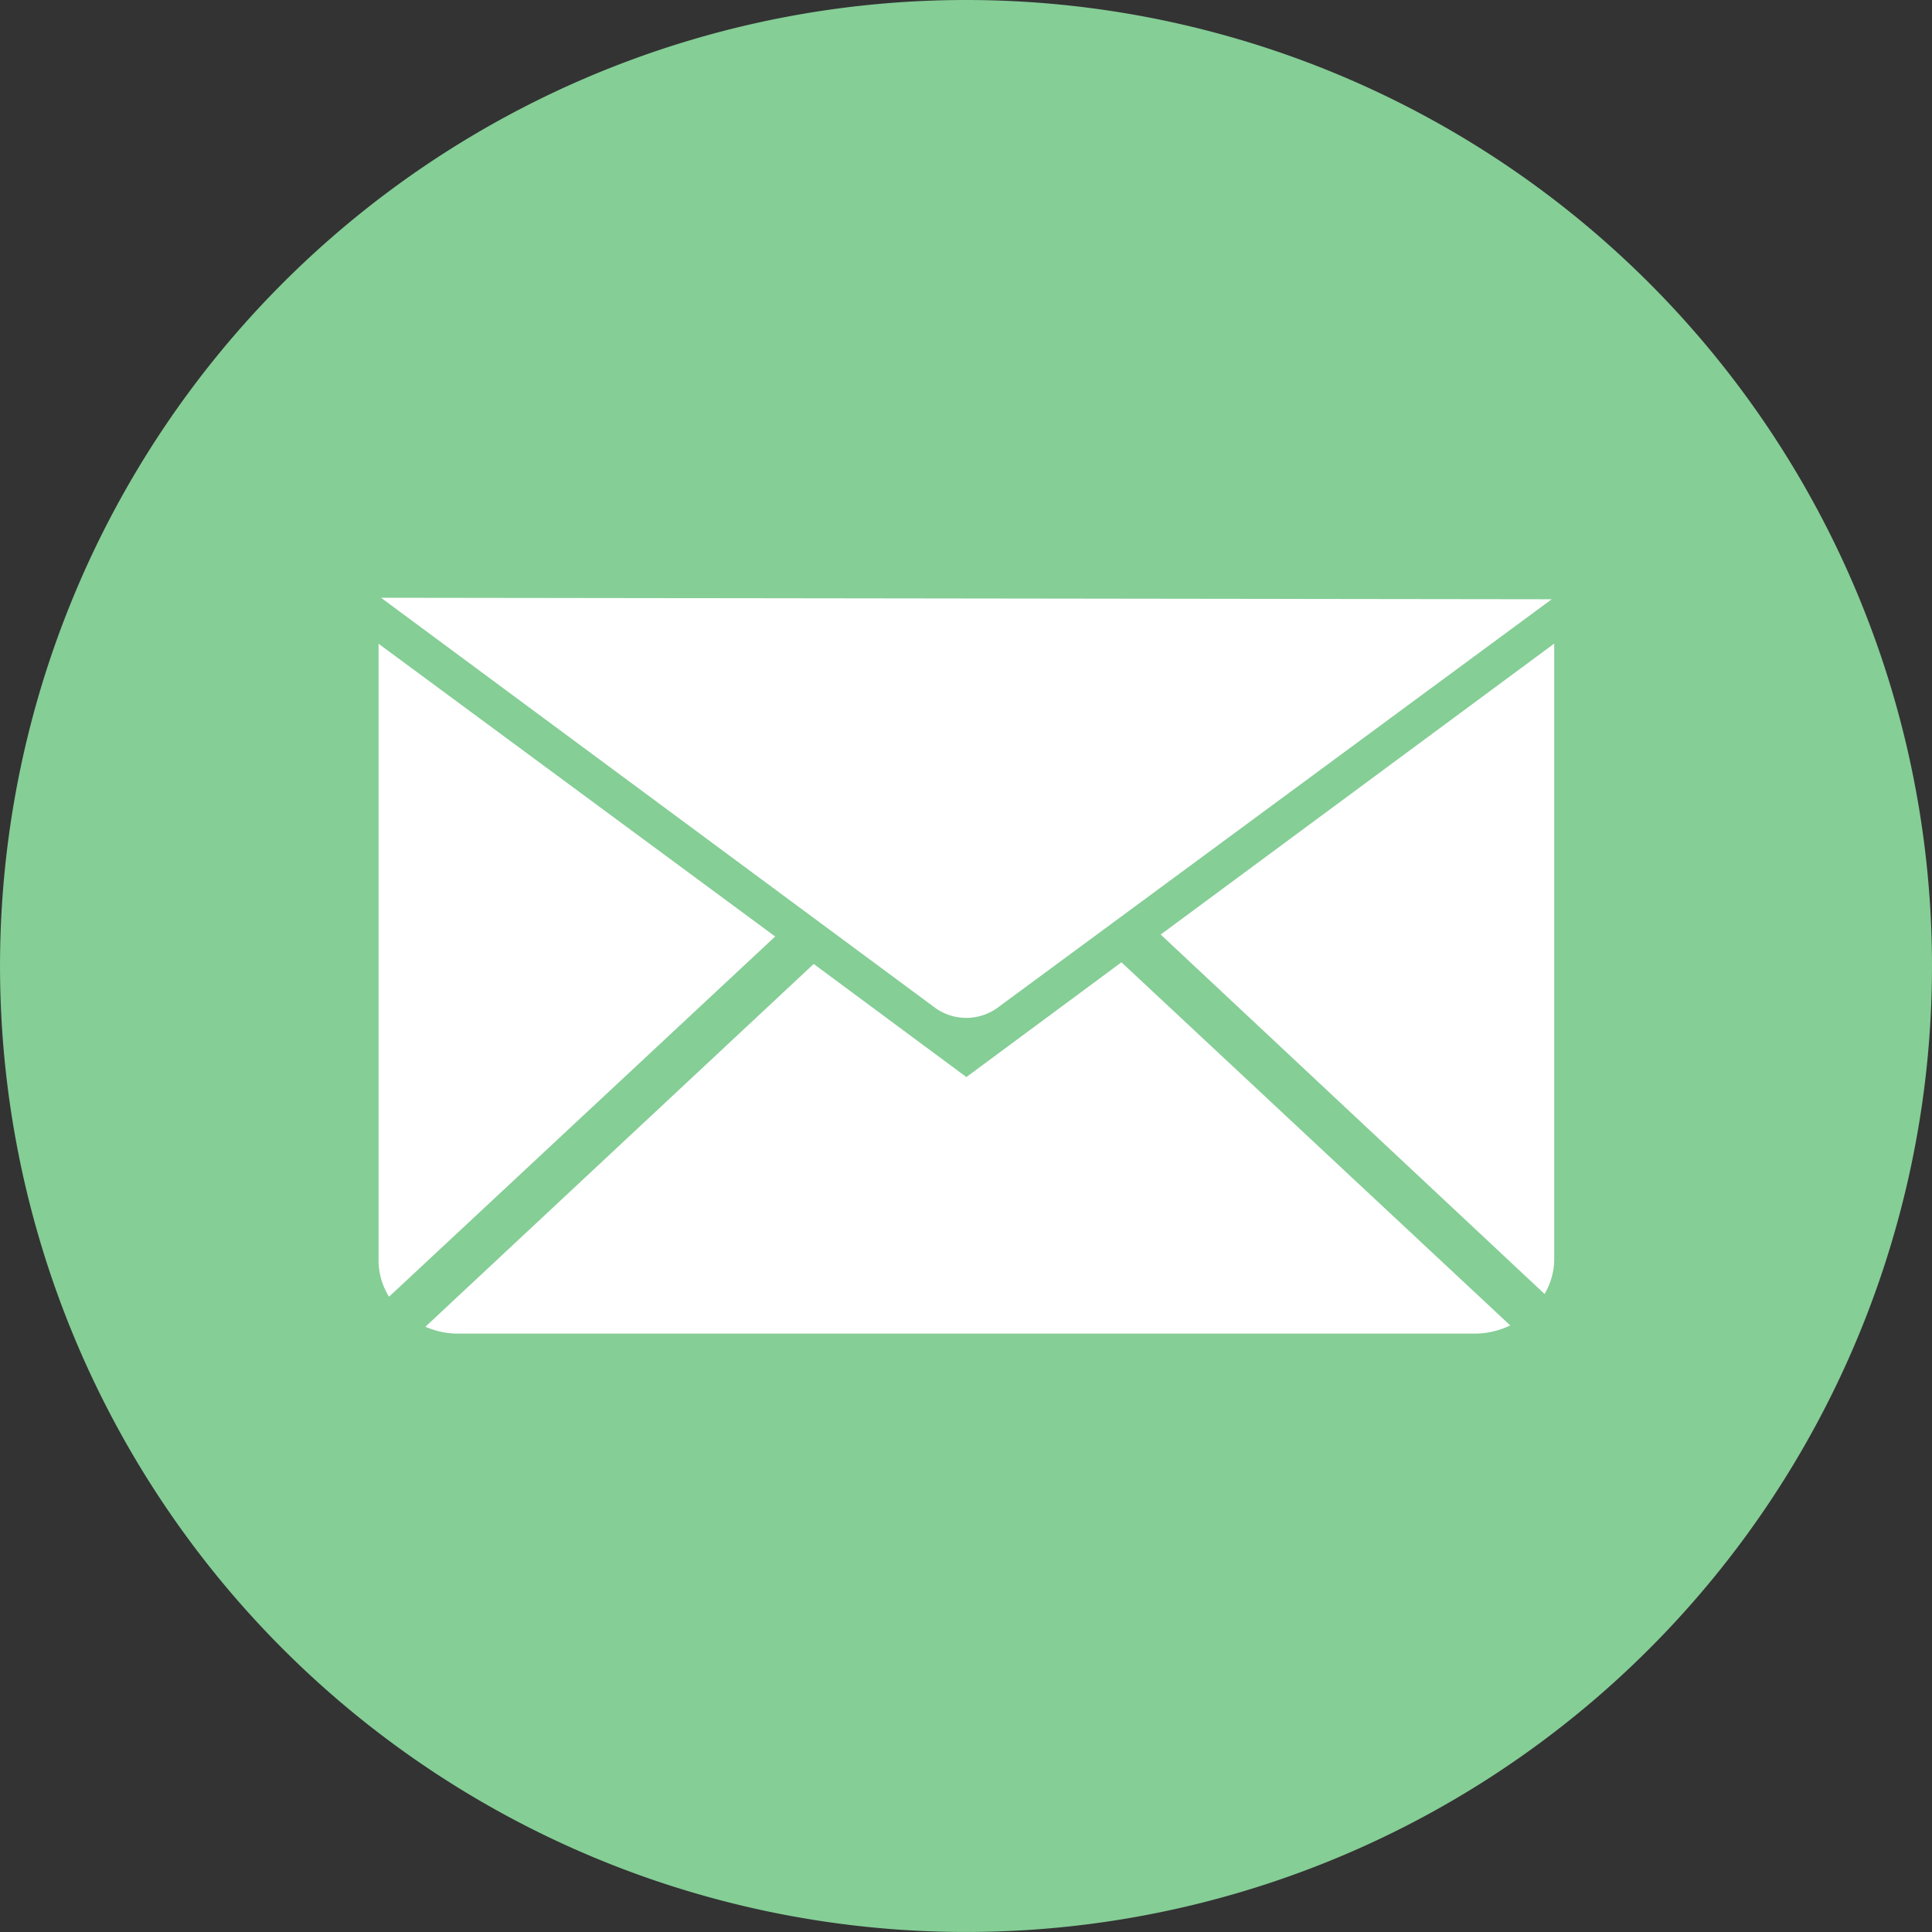
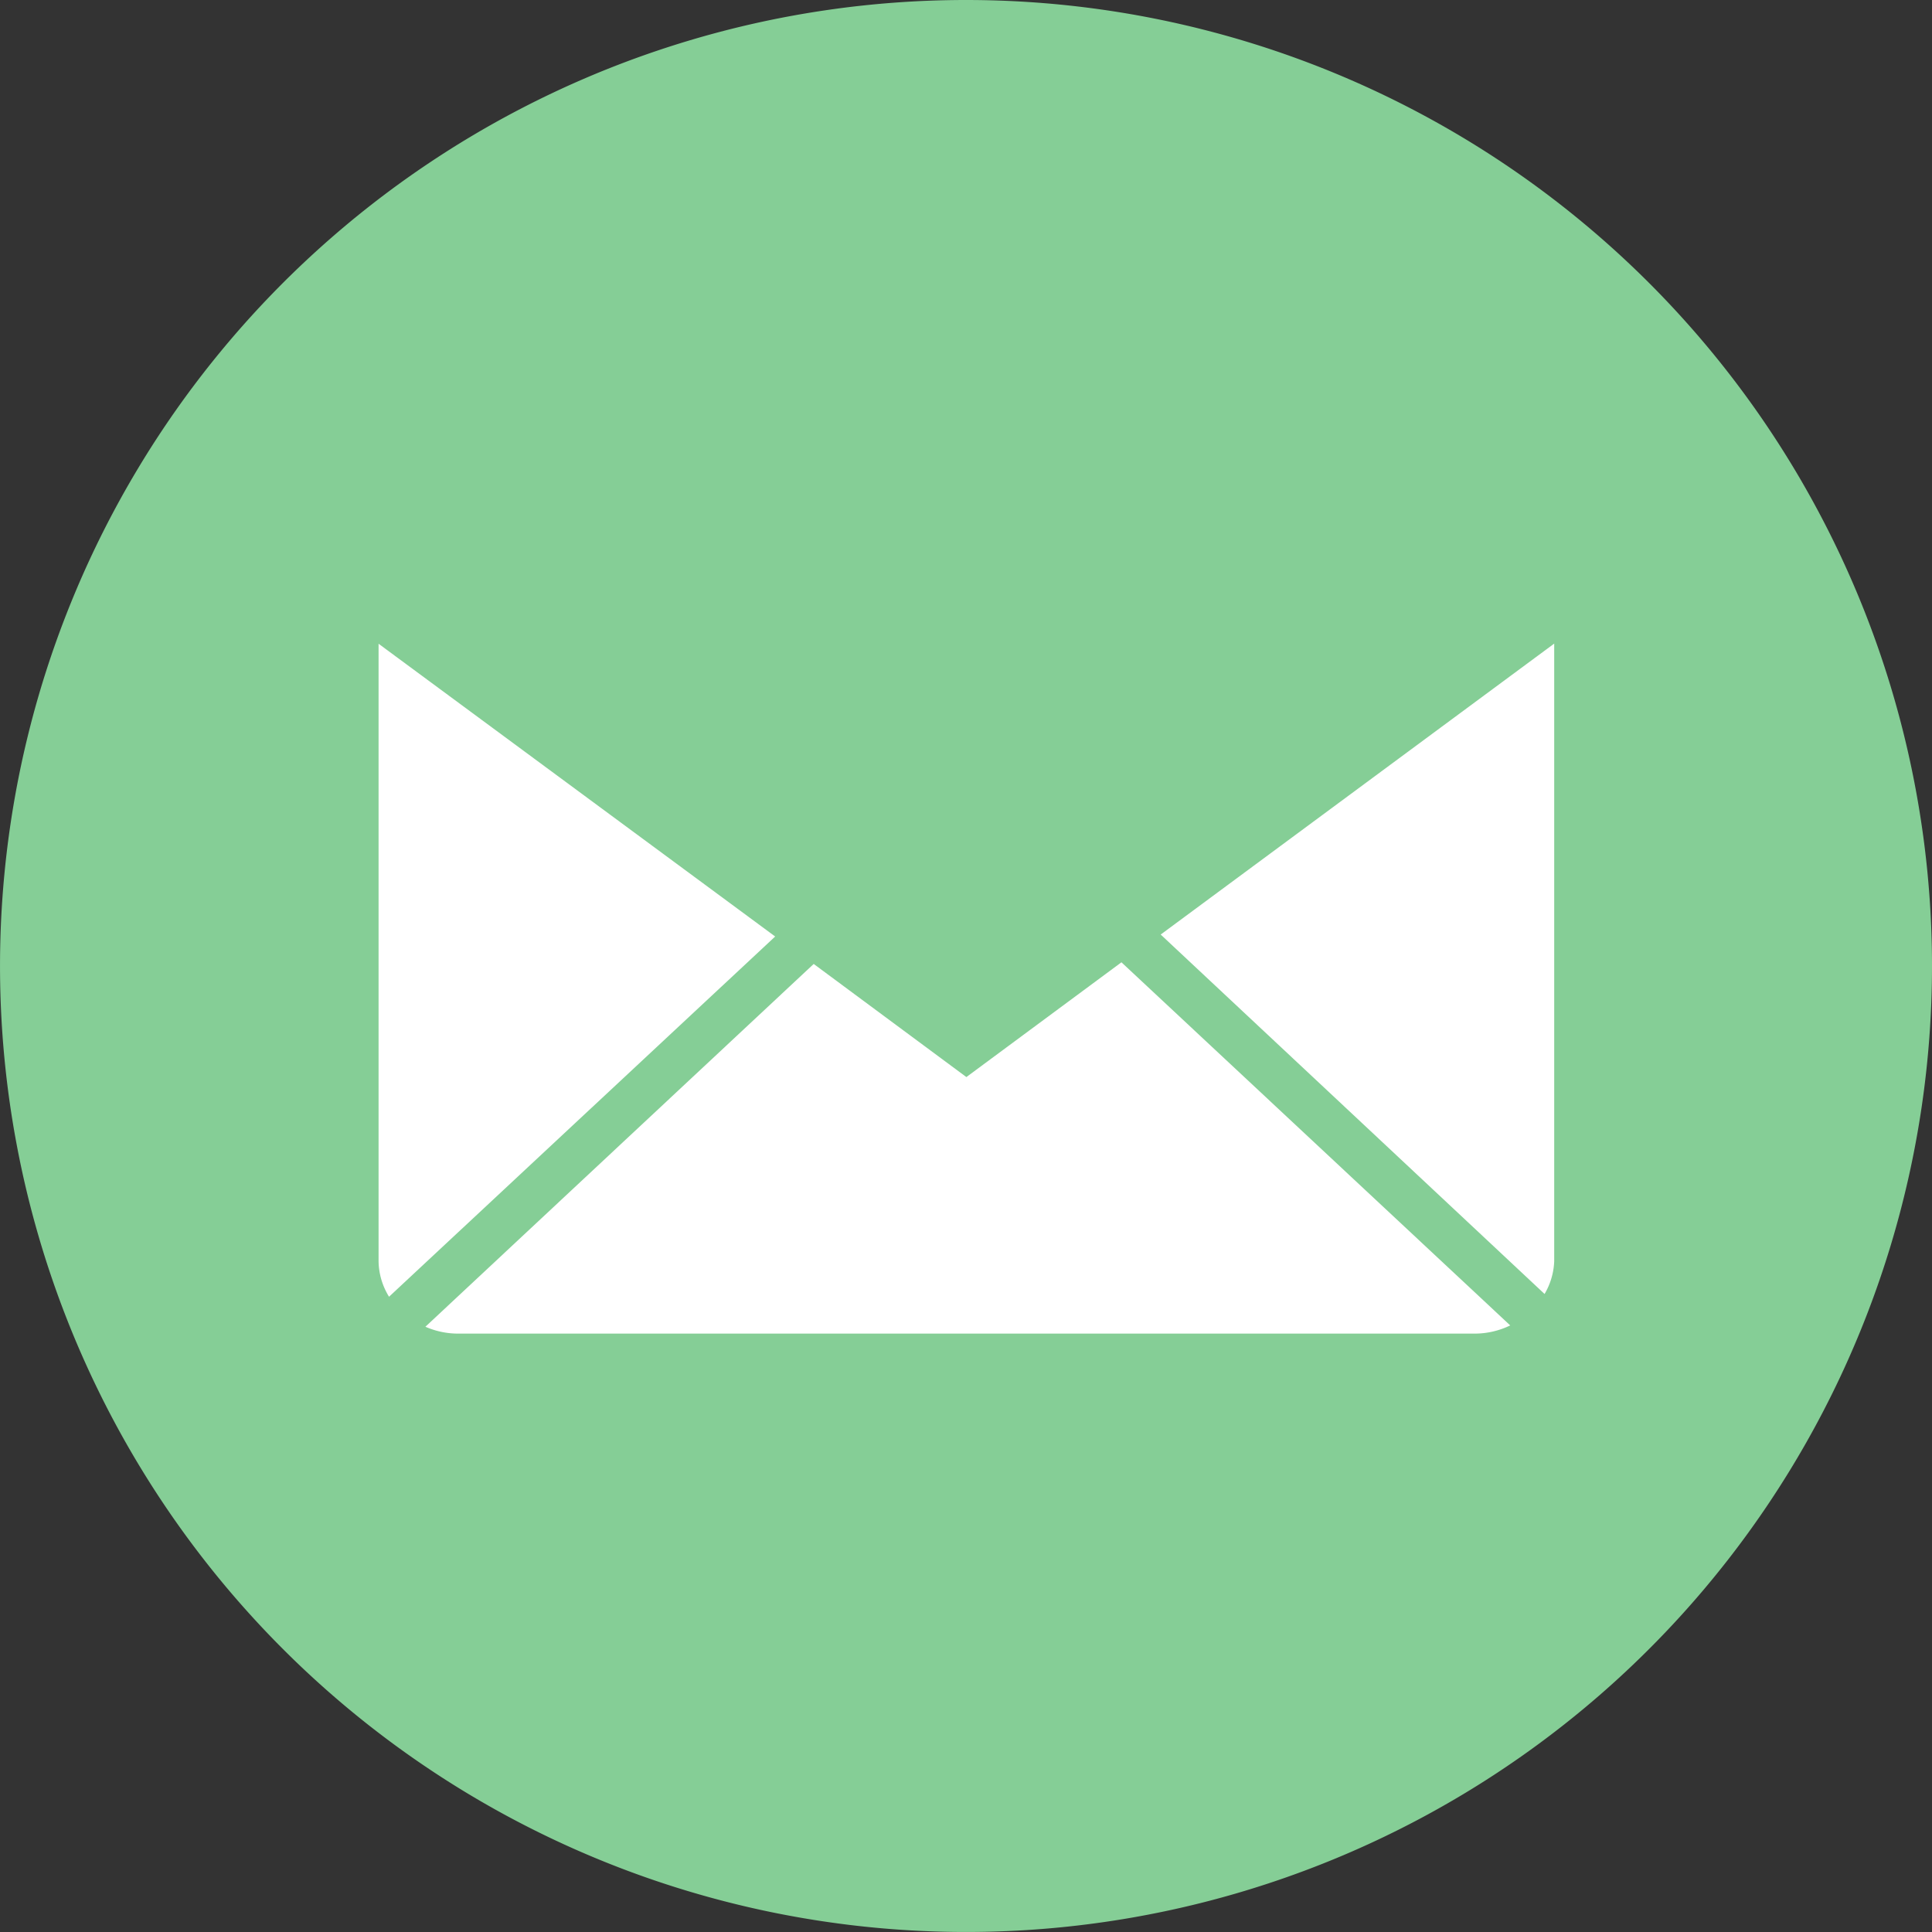
<svg xmlns="http://www.w3.org/2000/svg" width="79.015" height="79.016" viewBox="0 0 79.015 79.016">
  <rect x="0" y="0" width="79.015" height="79.016" fill="#333333" stroke="none" />
  <g id="Group_6804" data-name="Group 6804" transform="translate(-688.314 -837.763)">
    <path id="Path_46687" data-name="Path 46687" d="M2514.289,3677.709a39.507,39.507,0,1,1-39.508-39.508,39.508,39.508,0,0,1,39.508,39.508" transform="translate(-1746.96 -2800.438)" fill="#85ce96" />
    <g id="Group_6972" data-name="Group 6972">
      <g id="Group_6973" data-name="Group 6973">
-         <path id="Path_47050" data-name="Path 47050" d="M2532.819,3791.233l22.693,16.794a2.183,2.183,0,0,0,2.486,0l22.7-16.732Z" transform="translate(-1828.922 -2929.023)" fill="#fff" />
        <path id="Path_47051" data-name="Path 47051" d="M2548.4,3814.989l-15.792,14.733a2.831,2.831,0,0,1-.428-1.446v-25.26Z" transform="translate(-1828.383 -2938.925)" fill="#fff" />
        <path id="Path_47052" data-name="Path 47052" d="M2572.646,3884.559l15.9,14.851a3.334,3.334,0,0,1-1.487.335h-41.51a3.334,3.334,0,0,1-1.37-.281l15.881-14.837,6.244,4.626Z" transform="translate(-1838.467 -3007.44)" fill="#fff" />
        <path id="Path_47053" data-name="Path 47053" d="M2748.519,3803v25.261a2.851,2.851,0,0,1-.394,1.338l-15.7-14.7Z" transform="translate(-1996.641 -2938.915)" fill="#fff" />
      </g>
    </g>
  </g>
</svg>